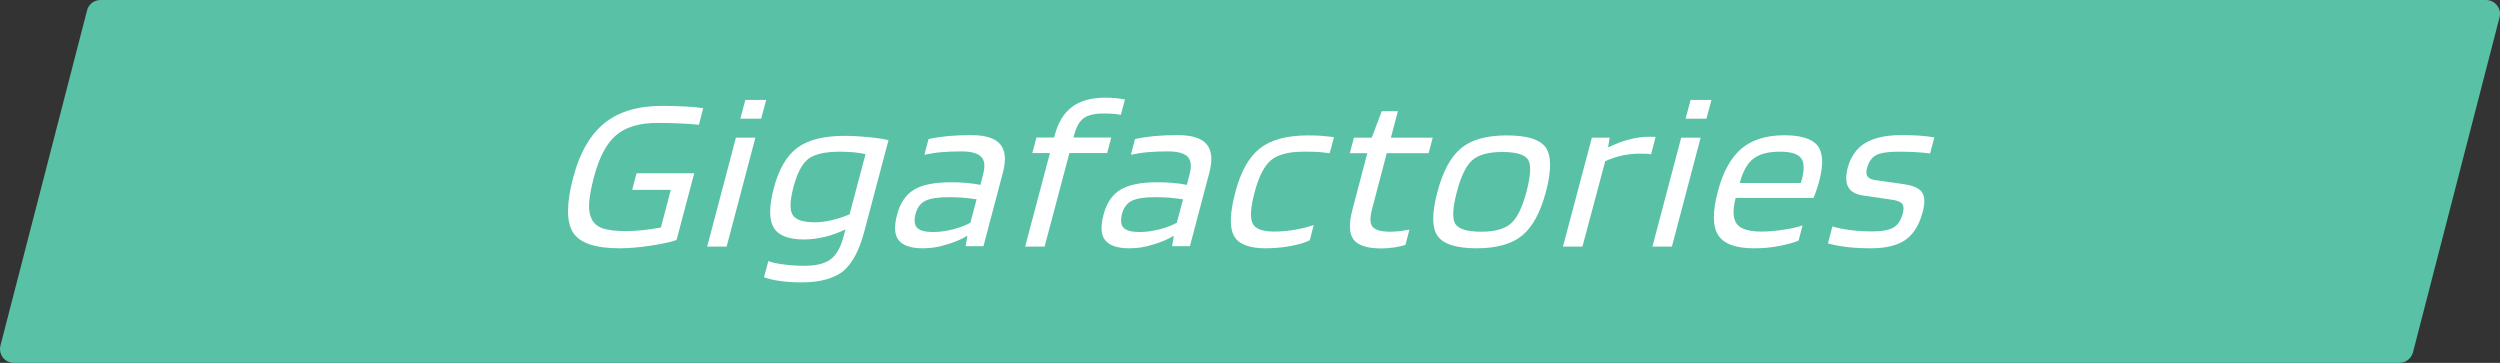
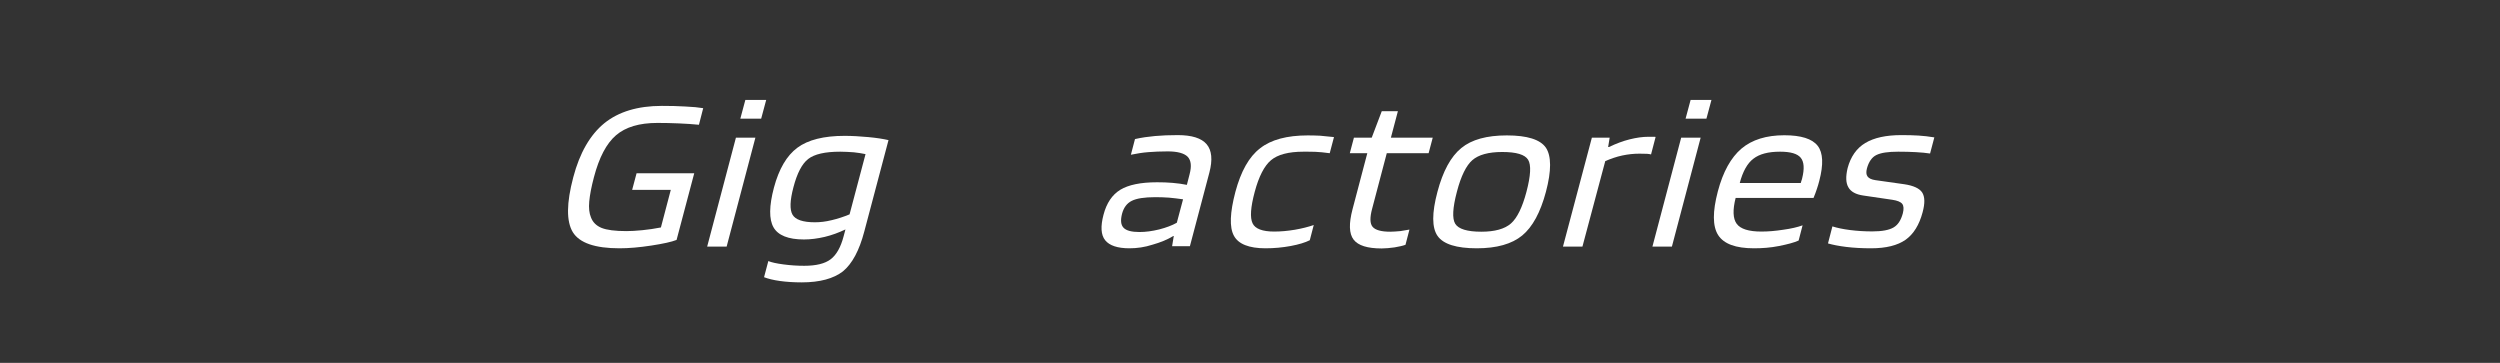
<svg xmlns="http://www.w3.org/2000/svg" version="1.1" x="0px" y="0px" viewBox="0 0 164.32 23.85" style="enable-background:new 0 0 164.32 23.85;" xml:space="preserve">
  <rect x="0" y="0" width="164.32" height="23.85" fill="#333333" stroke="none" />
  <style type="text/css">
	.st0{display:none;}
	.st1{display:inline;fill:#EF9F53;}
	.st2{display:inline;}
	.st3{fill:#FFFFFF;}
	.st4{fill:#58C1A6;}
	.st5{display:inline;fill:#3DB3E3;}
</style>
  <g id="Layer_1" class="st0">
    <path class="st1" d="M164.12,0.35C163.95,0.13,163.68,0,163.4,0L6.6,0C6.19,0,5.82,0.28,5.72,0.69L0.03,22.71   c-0.07,0.28-0.01,0.57,0.16,0.79c0.17,0.22,0.44,0.35,0.72,0.35l156.8,0c0.41,0,0.78-0.28,0.89-0.69l5.69-22.02   C164.36,0.87,164.3,0.57,164.12,0.35z" />
    <g class="st2">
      <path class="st3" d="M41.68,7.12l-2.4,9.09h-1.25l1.89-7.16l-4.21,5.35h-1.14L33.2,9.03l-1.9,7.18h-1.25l2.41-9.09h1.67l1.43,5.79    l4.51-5.79H41.68z" />
      <path class="st3" d="M47.96,14.81l-0.26,1c-0.31,0.14-0.74,0.25-1.29,0.36s-1.1,0.15-1.64,0.15c-1.21,0-1.99-0.29-2.36-0.87    c-0.37-0.58-0.37-1.54-0.02-2.87c0.34-1.29,0.86-2.22,1.55-2.81c0.7-0.59,1.64-0.88,2.82-0.88c1.1,0,1.83,0.23,2.19,0.69    c0.36,0.46,0.39,1.23,0.11,2.3c-0.05,0.19-0.1,0.37-0.16,0.54c-0.05,0.17-0.13,0.36-0.22,0.59h-5.12c-0.2,0.79-0.18,1.36,0.07,1.7    s0.79,0.51,1.62,0.51c0.45,0,0.93-0.04,1.44-0.12C47.21,15.03,47.63,14.93,47.96,14.81z M47.93,11.73    c0.16-0.64,0.13-1.09-0.09-1.36c-0.22-0.27-0.67-0.4-1.36-0.4c-0.77,0-1.35,0.15-1.75,0.46c-0.4,0.3-0.7,0.84-0.9,1.6h4.01    c0-0.02,0.02-0.06,0.04-0.14C47.91,11.82,47.92,11.77,47.93,11.73z" />
      <path class="st3" d="M54.69,15.09l-0.26,1c-0.19,0.07-0.43,0.12-0.72,0.17c-0.3,0.04-0.58,0.07-0.84,0.07    c-0.94,0-1.55-0.19-1.85-0.58c-0.3-0.39-0.32-1.05-0.07-2l0.97-3.68h-1.15l0.27-1.02h1.17l0.66-1.74h1.06l-0.46,1.74h2.75    l-0.27,1.02H53.2l-0.96,3.64c-0.16,0.59-0.15,0.99,0.03,1.2s0.56,0.32,1.16,0.32c0.19,0,0.41-0.02,0.66-0.04    C54.33,15.15,54.54,15.12,54.69,15.09z" />
      <path class="st3" d="M57.31,16.21h-1.28l1.89-7.16h1.17L59,9.65h0.06c0.46-0.22,0.92-0.39,1.35-0.5c0.44-0.11,0.85-0.17,1.25-0.17    c0.17,0,0.28,0,0.34,0c0.06,0,0.1,0,0.13,0.01l-0.3,1.15c-0.07-0.02-0.15-0.03-0.26-0.04s-0.28-0.01-0.5-0.01    c-0.38,0-0.75,0.04-1.13,0.12c-0.38,0.08-0.75,0.21-1.12,0.37L57.31,16.21z" />
      <path class="st3" d="M69.43,12.61c-0.36,1.35-0.88,2.31-1.56,2.87c-0.68,0.56-1.68,0.84-2.98,0.84c-1.34,0-2.2-0.27-2.58-0.81    c-0.38-0.54-0.38-1.51-0.01-2.9c0.36-1.36,0.88-2.32,1.56-2.88c0.68-0.56,1.68-0.83,2.99-0.83c1.34,0,2.2,0.27,2.57,0.81    C69.8,10.25,69.8,11.22,69.43,12.61z M63.59,12.6c-0.28,1.06-0.32,1.77-0.11,2.11c0.21,0.34,0.78,0.52,1.7,0.52    c0.89,0,1.55-0.18,1.95-0.54c0.41-0.36,0.75-1.06,1.02-2.08c0.28-1.06,0.32-1.77,0.11-2.11c-0.21-0.34-0.77-0.51-1.7-0.51    c-0.9,0-1.56,0.18-1.97,0.54C64.2,10.87,63.86,11.56,63.59,12.6z" />
      <path class="st3" d="M74.39,6.57l-2.55,9.64h-1.28l2.55-9.64H74.39z" />
      <path class="st3" d="M81.99,12.61c-0.36,1.35-0.88,2.31-1.56,2.87c-0.68,0.56-1.68,0.84-2.98,0.84c-1.34,0-2.2-0.27-2.58-0.81    c-0.38-0.54-0.38-1.51-0.01-2.9c0.36-1.36,0.88-2.32,1.57-2.88c0.68-0.56,1.68-0.83,2.99-0.83c1.34,0,2.2,0.27,2.57,0.81    C82.36,10.25,82.36,11.22,81.99,12.61z M76.14,12.6c-0.28,1.06-0.32,1.77-0.11,2.11c0.21,0.34,0.78,0.52,1.71,0.52    c0.89,0,1.54-0.18,1.95-0.54s0.75-1.06,1.02-2.08c0.28-1.06,0.32-1.77,0.11-2.11c-0.21-0.34-0.77-0.51-1.7-0.51    c-0.9,0-1.56,0.18-1.97,0.54C76.76,10.87,76.42,11.56,76.14,12.6z" />
      <path class="st3" d="M85.63,18.56c-0.52,0-1-0.03-1.43-0.09c-0.44-0.06-0.79-0.15-1.05-0.25l0.28-1.06c0.22,0.09,0.55,0.16,1,0.22    c0.45,0.06,0.9,0.09,1.36,0.09c0.78,0,1.36-0.14,1.74-0.43c0.38-0.29,0.66-0.79,0.85-1.51l0.12-0.45    c-0.44,0.21-0.9,0.38-1.36,0.49c-0.47,0.11-0.92,0.17-1.37,0.17c-1.03,0-1.7-0.27-2-0.8c-0.3-0.53-0.29-1.4,0.03-2.61    c0.32-1.23,0.84-2.1,1.54-2.62s1.74-0.78,3.1-0.78c0.49,0,1.01,0.03,1.55,0.08c0.55,0.05,0.99,0.12,1.34,0.2l-1.59,6    c-0.33,1.26-0.8,2.13-1.41,2.63C87.71,18.31,86.81,18.56,85.63,18.56z M88.15,9.97c-1,0-1.7,0.16-2.11,0.48s-0.73,0.94-0.97,1.86    c-0.23,0.87-0.25,1.47-0.06,1.8c0.19,0.33,0.68,0.5,1.47,0.5c0.34,0,0.71-0.04,1.11-0.14c0.39-0.09,0.78-0.22,1.17-0.38l1.05-3.96    c-0.24-0.05-0.49-0.09-0.77-0.12C88.74,9.99,88.45,9.97,88.15,9.97z" />
      <path class="st3" d="M92.24,17.48c0.4,0,0.71-0.08,0.96-0.24c0.24-0.16,0.56-0.54,0.95-1.14l-1.28-7.06h1.43l0.82,5.87l3.8-5.87    h1.37l-5.17,7.64c-0.47,0.7-0.92,1.18-1.37,1.46c-0.45,0.27-0.97,0.41-1.56,0.41c-0.18,0-0.36-0.01-0.55-0.03    c-0.19-0.02-0.37-0.04-0.55-0.07l0.28-1.04c0.11,0.03,0.23,0.05,0.37,0.06C91.88,17.48,92.05,17.48,92.24,17.48z" />
      <path class="st3" d="M109.1,15.05l-0.31,1.16h-5.99l2.41-9.09h1.33l-2.1,7.93H109.1z" />
      <path class="st3" d="M112.16,16.32c-0.79,0-1.32-0.18-1.6-0.53c-0.28-0.35-0.31-0.91-0.11-1.67c0.21-0.77,0.57-1.32,1.11-1.65    c0.53-0.32,1.33-0.49,2.41-0.49c0.35,0,0.7,0.01,1.04,0.04c0.33,0.03,0.65,0.07,0.93,0.13l0.18-0.7c0.14-0.53,0.1-0.91-0.13-1.15    c-0.23-0.23-0.67-0.35-1.31-0.35c-0.48,0-0.9,0.02-1.28,0.05c-0.37,0.03-0.75,0.09-1.14,0.17l0.27-1.03    c0.44-0.1,0.88-0.16,1.33-0.2c0.44-0.04,0.94-0.06,1.49-0.06c0.93,0,1.56,0.2,1.9,0.6c0.34,0.4,0.4,1.02,0.18,1.86l-1.28,4.84    h-1.17l0.11-0.67h-0.03c-0.37,0.23-0.83,0.42-1.36,0.57C113.16,16.25,112.65,16.32,112.16,16.32z M113.85,12.96    c-0.71,0-1.22,0.08-1.54,0.24c-0.32,0.16-0.53,0.44-0.64,0.85c-0.11,0.43-0.08,0.73,0.1,0.92c0.18,0.19,0.53,0.28,1.05,0.28    c0.41,0,0.84-0.06,1.29-0.17c0.46-0.12,0.84-0.26,1.16-0.44l0.41-1.54c-0.33-0.05-0.64-0.08-0.93-0.11    C114.46,12.97,114.16,12.96,113.85,12.96z" />
      <path class="st3" d="M124.25,8.9c1.05,0,1.73,0.29,2.03,0.86c0.3,0.58,0.28,1.52-0.07,2.82c-0.35,1.33-0.89,2.29-1.6,2.87    s-1.73,0.87-3.05,0.87c-0.59,0-1.14-0.03-1.64-0.09c-0.5-0.06-0.95-0.16-1.34-0.28l2.48-9.38h1.28l-0.79,2.97    c0.42-0.2,0.86-0.36,1.33-0.47C123.33,8.96,123.79,8.9,124.25,8.9z M124.93,12.58c0.26-0.98,0.29-1.66,0.09-2.04    c-0.19-0.38-0.7-0.57-1.51-0.57c-0.38,0-0.76,0.05-1.14,0.14c-0.39,0.09-0.75,0.22-1.08,0.38l-1.2,4.54    c0.21,0.06,0.46,0.1,0.74,0.14c0.28,0.03,0.6,0.05,0.94,0.05c0.97,0,1.67-0.19,2.11-0.57C124.31,14.28,124.66,13.59,124.93,12.58z    " />
      <path class="st3" d="M131.61,9.97c-0.67,0-1.14,0.07-1.44,0.22c-0.29,0.14-0.5,0.44-0.62,0.88c-0.06,0.23-0.05,0.41,0.04,0.53    c0.09,0.12,0.25,0.2,0.51,0.24l1.91,0.27c0.6,0.09,0.99,0.27,1.17,0.54c0.18,0.28,0.19,0.71,0.03,1.3    c-0.22,0.83-0.59,1.43-1.12,1.81c-0.53,0.37-1.28,0.56-2.27,0.56c-0.59,0-1.14-0.03-1.63-0.09c-0.49-0.06-0.89-0.14-1.2-0.23    l0.29-1.12c0.31,0.1,0.69,0.18,1.16,0.24c0.47,0.06,0.96,0.09,1.46,0.09c0.65,0,1.11-0.09,1.4-0.26s0.49-0.48,0.61-0.93    c0.07-0.28,0.06-0.49-0.04-0.62c-0.1-0.13-0.32-0.22-0.66-0.27l-1.91-0.28c-0.48-0.07-0.81-0.25-0.97-0.54    c-0.17-0.29-0.18-0.71-0.05-1.26c0.2-0.75,0.59-1.31,1.16-1.65c0.58-0.35,1.37-0.52,2.38-0.52c0.42,0,0.79,0.01,1.12,0.03    c0.33,0.02,0.68,0.06,1.04,0.12l-0.28,1.06c-0.26-0.04-0.57-0.07-0.93-0.09C132.41,9.98,132.02,9.97,131.61,9.97z" />
    </g>
  </g>
  <g id="Layer_3">
-     <path class="st4" d="M164.12,0.35C163.95,0.13,163.68,0,163.4,0L6.6,0C6.19,0,5.82,0.28,5.72,0.69L0.03,22.71   c-0.07,0.28-0.01,0.57,0.16,0.79c0.17,0.22,0.44,0.35,0.72,0.35l156.8,0c0.41,0,0.78-0.28,0.89-0.69l5.69-22.02   C164.36,0.87,164.3,0.57,164.12,0.35z" />
    <g>
      <path class="st3" d="M44.09,12.48h-2.54l0.29-1.09h3.79l-1.16,4.38c-0.33,0.13-0.88,0.25-1.66,0.37    c-0.78,0.12-1.48,0.18-2.09,0.18c-1.61,0-2.63-0.35-3.07-1.06c-0.43-0.71-0.42-1.91,0.03-3.61c0.42-1.6,1.11-2.79,2.04-3.55    c0.94-0.76,2.2-1.14,3.78-1.14c0.54,0,1.06,0.01,1.54,0.04c0.49,0.02,0.88,0.06,1.18,0.11L45.94,8.2    c-0.41-0.04-0.85-0.07-1.33-0.09c-0.48-0.02-0.95-0.03-1.4-0.03c-1.19,0-2.09,0.27-2.72,0.81c-0.63,0.54-1.11,1.46-1.45,2.75    c-0.17,0.64-0.27,1.17-0.31,1.6c-0.04,0.43,0,0.78,0.11,1.04c0.12,0.33,0.36,0.56,0.7,0.7c0.35,0.14,0.89,0.21,1.63,0.21    c0.29,0,0.64-0.02,1.05-0.06c0.41-0.04,0.81-0.1,1.22-0.18L44.09,12.48z" />
      <path class="st3" d="M47.76,16.21h-1.28l1.89-7.16h1.28L47.76,16.21z M50.03,7.8h-1.37l0.33-1.23h1.37L50.03,7.8z" />
      <path class="st3" d="M52.7,18.56c-0.52,0-1-0.03-1.43-0.09c-0.44-0.06-0.79-0.15-1.05-0.25l0.28-1.06c0.22,0.09,0.55,0.16,1,0.22    c0.45,0.06,0.9,0.09,1.36,0.09c0.78,0,1.36-0.14,1.74-0.43s0.66-0.79,0.85-1.51l0.12-0.45c-0.44,0.21-0.9,0.38-1.36,0.49    c-0.47,0.11-0.92,0.17-1.37,0.17c-1.03,0-1.7-0.27-2-0.8c-0.3-0.53-0.29-1.4,0.03-2.61c0.33-1.23,0.84-2.1,1.54-2.62    c0.7-0.52,1.74-0.78,3.1-0.78c0.49,0,1.01,0.03,1.55,0.08c0.55,0.05,0.99,0.12,1.34,0.2l-1.59,6c-0.33,1.26-0.8,2.13-1.41,2.63    C54.79,18.31,53.89,18.56,52.7,18.56z M55.23,9.97c-1,0-1.7,0.16-2.11,0.48c-0.41,0.32-0.73,0.94-0.97,1.86    c-0.23,0.87-0.25,1.47-0.06,1.8c0.19,0.33,0.68,0.5,1.47,0.5c0.34,0,0.71-0.04,1.11-0.14c0.39-0.09,0.78-0.22,1.17-0.38l1.05-3.96    c-0.24-0.05-0.49-0.09-0.77-0.12C55.81,9.99,55.53,9.97,55.23,9.97z" />
-       <path class="st3" d="M60.67,16.32c-0.79,0-1.32-0.18-1.6-0.53c-0.28-0.35-0.31-0.91-0.11-1.67c0.2-0.77,0.57-1.32,1.11-1.65    c0.53-0.32,1.33-0.49,2.41-0.49c0.35,0,0.7,0.01,1.03,0.04c0.33,0.03,0.65,0.07,0.93,0.13l0.18-0.7c0.14-0.53,0.1-0.91-0.13-1.15    c-0.23-0.23-0.67-0.35-1.31-0.35c-0.48,0-0.9,0.02-1.28,0.05s-0.75,0.09-1.14,0.17l0.27-1.03c0.44-0.1,0.88-0.16,1.32-0.2    c0.44-0.04,0.94-0.06,1.49-0.06c0.93,0,1.56,0.2,1.9,0.6s0.4,1.02,0.18,1.86l-1.28,4.84h-1.17l0.11-0.67h-0.03    c-0.37,0.23-0.83,0.42-1.36,0.57C61.67,16.25,61.16,16.32,60.67,16.32z M62.36,12.96c-0.71,0-1.22,0.08-1.54,0.24    s-0.53,0.44-0.64,0.85c-0.11,0.43-0.08,0.73,0.1,0.92c0.18,0.19,0.53,0.28,1.05,0.28c0.41,0,0.84-0.06,1.29-0.17    c0.46-0.12,0.84-0.26,1.16-0.44l0.41-1.54c-0.33-0.05-0.64-0.08-0.93-0.11C62.97,12.97,62.67,12.96,62.36,12.96z" />
-       <path class="st3" d="M69.01,10.06h-1.16l0.27-1.02h1.16l0.05-0.17c0.22-0.83,0.6-1.45,1.14-1.85c0.54-0.4,1.27-0.6,2.17-0.6    c0.23,0,0.46,0.01,0.68,0.03c0.22,0.02,0.43,0.05,0.62,0.09l-0.27,1.01c-0.12-0.03-0.28-0.05-0.49-0.07    c-0.21-0.01-0.42-0.02-0.63-0.02c-0.59,0-1.03,0.1-1.31,0.3c-0.28,0.2-0.49,0.56-0.63,1.08l-0.05,0.2h2.48l-0.27,1.02h-2.48    l-1.63,6.15h-1.28L69.01,10.06z" />
      <path class="st3" d="M74.24,16.32c-0.79,0-1.32-0.18-1.6-0.53c-0.28-0.35-0.31-0.91-0.11-1.67c0.2-0.77,0.57-1.32,1.11-1.65    c0.53-0.32,1.33-0.49,2.41-0.49c0.35,0,0.7,0.01,1.03,0.04c0.33,0.03,0.65,0.07,0.93,0.13l0.18-0.7c0.14-0.53,0.1-0.91-0.13-1.15    c-0.23-0.23-0.67-0.35-1.31-0.35c-0.48,0-0.9,0.02-1.28,0.05s-0.75,0.09-1.14,0.17l0.27-1.03c0.44-0.1,0.88-0.16,1.32-0.2    c0.44-0.04,0.94-0.06,1.49-0.06c0.93,0,1.56,0.2,1.9,0.6s0.4,1.02,0.18,1.86l-1.28,4.84h-1.17l0.11-0.67h-0.03    c-0.37,0.23-0.83,0.42-1.36,0.57C75.24,16.25,74.73,16.32,74.24,16.32z M75.93,12.96c-0.71,0-1.22,0.08-1.54,0.24    s-0.53,0.44-0.64,0.85c-0.11,0.43-0.08,0.73,0.1,0.92c0.18,0.19,0.53,0.28,1.05,0.28c0.41,0,0.84-0.06,1.29-0.17    c0.46-0.12,0.84-0.26,1.16-0.44l0.41-1.54c-0.33-0.05-0.64-0.08-0.93-0.11C76.54,12.97,76.24,12.96,75.93,12.96z" />
      <path class="st3" d="M86.35,14.79l-0.26,1c-0.3,0.15-0.72,0.28-1.26,0.38c-0.54,0.1-1.09,0.15-1.65,0.15    c-1.09,0-1.79-0.28-2.08-0.83c-0.3-0.55-0.26-1.51,0.1-2.88c0.36-1.34,0.89-2.3,1.62-2.86c0.72-0.57,1.77-0.85,3.14-0.85    c0.3,0,0.57,0.01,0.81,0.02C87,8.94,87.3,8.97,87.68,9.01l-0.28,1.06c-0.37-0.05-0.68-0.08-0.92-0.09    c-0.24-0.01-0.51-0.01-0.81-0.01c-0.98,0-1.69,0.19-2.13,0.56c-0.44,0.37-0.8,1.07-1.07,2.08c-0.27,1.01-0.32,1.7-0.14,2.07    c0.17,0.36,0.65,0.54,1.42,0.54c0.43,0,0.88-0.04,1.36-0.12C85.58,15.02,86,14.91,86.35,14.79z" />
      <path class="st3" d="M92.64,15.09l-0.26,1c-0.19,0.07-0.43,0.12-0.72,0.17c-0.3,0.04-0.58,0.07-0.84,0.07    c-0.94,0-1.55-0.19-1.85-0.58c-0.3-0.39-0.32-1.05-0.07-2l0.97-3.68h-1.15l0.27-1.02h1.17l0.66-1.74h1.06l-0.46,1.74h2.75    l-0.27,1.02h-2.75l-0.96,3.64c-0.16,0.59-0.15,0.99,0.03,1.2s0.56,0.32,1.16,0.32c0.19,0,0.41-0.02,0.66-0.04    C92.28,15.15,92.48,15.12,92.64,15.09z" />
      <path class="st3" d="M101.61,12.61c-0.36,1.35-0.88,2.31-1.56,2.87c-0.68,0.56-1.68,0.84-2.98,0.84c-1.34,0-2.2-0.27-2.58-0.81    c-0.38-0.54-0.38-1.51-0.01-2.9c0.36-1.36,0.88-2.32,1.57-2.88c0.68-0.56,1.68-0.83,2.99-0.83c1.34,0,2.2,0.27,2.57,0.81    C101.97,10.25,101.98,11.22,101.61,12.61z M95.76,12.6c-0.28,1.06-0.32,1.77-0.11,2.11c0.21,0.34,0.78,0.52,1.71,0.52    c0.89,0,1.54-0.18,1.95-0.54s0.75-1.06,1.02-2.08c0.28-1.06,0.32-1.77,0.11-2.11c-0.21-0.34-0.77-0.51-1.7-0.51    c-0.9,0-1.56,0.18-1.97,0.54C96.38,10.87,96.03,11.56,95.76,12.6z" />
      <path class="st3" d="M104.01,16.21h-1.28l1.9-7.16h1.17l-0.1,0.61h0.06c0.46-0.22,0.91-0.39,1.35-0.5s0.85-0.17,1.24-0.17    c0.17,0,0.28,0,0.34,0s0.1,0,0.13,0.01l-0.3,1.15c-0.07-0.02-0.15-0.03-0.26-0.04c-0.11,0-0.28-0.01-0.5-0.01    c-0.38,0-0.75,0.04-1.13,0.12c-0.38,0.08-0.75,0.21-1.12,0.37L104.01,16.21z" />
      <path class="st3" d="M109.89,16.21h-1.28l1.89-7.16h1.28L109.89,16.21z M112.16,7.8h-1.37l0.33-1.23h1.37L112.16,7.8z" />
      <path class="st3" d="M118.48,14.81l-0.26,1c-0.31,0.14-0.74,0.25-1.29,0.36s-1.1,0.15-1.64,0.15c-1.21,0-1.99-0.29-2.36-0.87    c-0.37-0.58-0.37-1.54-0.02-2.87c0.34-1.29,0.86-2.22,1.55-2.81c0.7-0.59,1.64-0.88,2.82-0.88c1.1,0,1.83,0.23,2.19,0.69    c0.36,0.46,0.39,1.23,0.11,2.3c-0.05,0.19-0.1,0.37-0.16,0.54c-0.05,0.17-0.13,0.36-0.22,0.59h-5.12c-0.2,0.79-0.18,1.36,0.07,1.7    s0.79,0.51,1.62,0.51c0.45,0,0.93-0.04,1.44-0.12C117.73,15.03,118.15,14.93,118.48,14.81z M118.45,11.73    c0.16-0.64,0.13-1.09-0.09-1.36c-0.22-0.27-0.67-0.4-1.36-0.4c-0.77,0-1.35,0.15-1.75,0.46c-0.4,0.3-0.7,0.84-0.9,1.6h4.01    c0-0.02,0.02-0.06,0.04-0.14C118.43,11.82,118.44,11.77,118.45,11.73z" />
      <path class="st3" d="M124.77,9.97c-0.67,0-1.14,0.07-1.44,0.22c-0.29,0.14-0.5,0.44-0.62,0.88c-0.06,0.23-0.05,0.41,0.04,0.53    c0.09,0.12,0.25,0.2,0.51,0.24l1.91,0.27c0.6,0.09,0.99,0.27,1.17,0.54c0.18,0.28,0.19,0.71,0.03,1.3    c-0.22,0.83-0.59,1.43-1.12,1.81c-0.53,0.37-1.28,0.56-2.27,0.56c-0.59,0-1.14-0.03-1.63-0.09c-0.49-0.06-0.89-0.14-1.2-0.23    l0.29-1.12c0.31,0.1,0.69,0.18,1.16,0.24c0.47,0.06,0.96,0.09,1.46,0.09c0.65,0,1.11-0.09,1.4-0.26s0.49-0.48,0.61-0.93    c0.07-0.28,0.06-0.49-0.04-0.62c-0.1-0.13-0.32-0.22-0.66-0.27l-1.91-0.28c-0.48-0.07-0.81-0.25-0.97-0.54    c-0.17-0.29-0.18-0.71-0.05-1.26c0.2-0.75,0.59-1.31,1.16-1.65c0.58-0.35,1.37-0.52,2.38-0.52c0.42,0,0.79,0.01,1.12,0.03    c0.33,0.02,0.68,0.06,1.04,0.12l-0.28,1.06c-0.26-0.04-0.57-0.07-0.93-0.09C125.57,9.98,125.18,9.97,124.77,9.97z" />
    </g>
  </g>
  <g id="Layer_2" class="st0">
-     <path class="st5" d="M164.12,0.35C163.95,0.13,163.68,0,163.4,0L6.6,0C6.19,0,5.82,0.28,5.72,0.69L0.03,22.71   c-0.07,0.28-0.01,0.57,0.16,0.79c0.17,0.22,0.44,0.35,0.72,0.35l156.8,0c0.41,0,0.78-0.28,0.89-0.69l5.69-22.02   C164.36,0.87,164.3,0.57,164.12,0.35z" />
    <g class="st2">
      <path class="st3" d="M46.07,15.16c0.43,0,0.89-0.05,1.39-0.14c0.5-0.09,0.97-0.22,1.42-0.37l-0.29,1.1    c-0.63,0.21-1.17,0.36-1.64,0.44c-0.46,0.08-0.94,0.12-1.41,0.12c-1.5,0-2.46-0.36-2.88-1.08c-0.42-0.72-0.41-1.92,0.03-3.6    c0.43-1.61,1.1-2.8,2.01-3.55s2.15-1.12,3.71-1.12c0.48,0,0.9,0.01,1.27,0.03c0.37,0.02,0.7,0.05,0.99,0.1l-0.29,1.09    c-0.35-0.04-0.71-0.07-1.08-0.08c-0.37-0.01-0.76-0.02-1.19-0.02c-1.17,0-2.05,0.27-2.65,0.81c-0.6,0.54-1.07,1.45-1.41,2.75    c-0.35,1.31-0.38,2.23-0.1,2.75C44.21,14.9,44.92,15.16,46.07,15.16z" />
      <path class="st3" d="M54.1,6.57l-2.55,9.64h-1.28l2.55-9.64H54.1z" />
      <path class="st3" d="M60.14,14.81l-0.27,1c-0.31,0.14-0.74,0.25-1.29,0.36s-1.1,0.15-1.64,0.15c-1.21,0-1.99-0.29-2.36-0.87    c-0.37-0.58-0.37-1.54-0.02-2.87c0.34-1.29,0.86-2.22,1.55-2.81c0.69-0.59,1.63-0.88,2.82-0.88c1.1,0,1.83,0.23,2.19,0.69    c0.36,0.46,0.39,1.23,0.11,2.3c-0.05,0.19-0.1,0.37-0.16,0.54c-0.05,0.17-0.13,0.36-0.22,0.59h-5.12c-0.2,0.79-0.17,1.36,0.07,1.7    s0.79,0.51,1.62,0.51c0.45,0,0.92-0.04,1.43-0.12C59.38,15.03,59.8,14.93,60.14,14.81z M60.11,11.73    c0.16-0.64,0.13-1.09-0.09-1.36c-0.22-0.27-0.68-0.4-1.36-0.4c-0.77,0-1.35,0.15-1.75,0.46c-0.4,0.3-0.7,0.84-0.9,1.6h4.01    c0-0.02,0.02-0.06,0.04-0.14C60.08,11.82,60.1,11.77,60.11,11.73z" />
      <path class="st3" d="M63.84,16.32c-0.79,0-1.32-0.18-1.6-0.53c-0.28-0.35-0.31-0.91-0.11-1.67c0.21-0.77,0.57-1.32,1.11-1.65    c0.53-0.32,1.33-0.49,2.41-0.49c0.35,0,0.7,0.01,1.04,0.04c0.33,0.03,0.65,0.07,0.93,0.13l0.18-0.7c0.14-0.53,0.1-0.91-0.13-1.15    c-0.23-0.23-0.67-0.35-1.31-0.35c-0.48,0-0.9,0.02-1.28,0.05c-0.37,0.03-0.75,0.09-1.14,0.17l0.27-1.03    c0.44-0.1,0.88-0.16,1.33-0.2c0.44-0.04,0.94-0.06,1.49-0.06c0.93,0,1.56,0.2,1.9,0.6c0.34,0.4,0.4,1.02,0.18,1.86l-1.28,4.84    h-1.17l0.11-0.67h-0.03c-0.37,0.23-0.83,0.42-1.36,0.57C64.84,16.25,64.33,16.32,63.84,16.32z M65.53,12.96    c-0.71,0-1.22,0.08-1.54,0.24c-0.32,0.16-0.53,0.44-0.64,0.85c-0.11,0.43-0.08,0.73,0.1,0.92c0.18,0.19,0.53,0.28,1.05,0.28    c0.41,0,0.84-0.06,1.29-0.17c0.46-0.12,0.84-0.26,1.16-0.44l0.41-1.54c-0.33-0.05-0.64-0.08-0.93-0.11    C66.14,12.97,65.84,12.96,65.53,12.96z" />
      <path class="st3" d="M71.47,16.21h-1.28l1.9-7.16h1.11l-0.12,0.7h0.05c0.49-0.29,0.98-0.5,1.47-0.64c0.49-0.14,1.01-0.2,1.58-0.2    c0.85,0,1.45,0.2,1.78,0.59c0.34,0.4,0.4,0.98,0.2,1.75l-1.31,4.96h-1.28l1.27-4.81c0.13-0.48,0.08-0.84-0.15-1.07    c-0.23-0.23-0.65-0.35-1.25-0.35c-0.38,0-0.77,0.06-1.19,0.17c-0.42,0.11-0.85,0.27-1.29,0.49L71.47,16.21z" />
      <path class="st3" d="M80.48,16.21h-1.28l1.89-7.16h1.17l-0.1,0.61h0.06c0.46-0.22,0.92-0.39,1.35-0.5    c0.44-0.11,0.85-0.17,1.25-0.17c0.17,0,0.28,0,0.34,0c0.06,0,0.1,0,0.13,0.01l-0.3,1.15c-0.07-0.02-0.15-0.03-0.26-0.04    s-0.28-0.01-0.5-0.01c-0.38,0-0.75,0.04-1.13,0.12c-0.38,0.08-0.75,0.21-1.12,0.37L80.48,16.21z" />
      <path class="st3" d="M92.61,12.61c-0.36,1.35-0.88,2.31-1.56,2.87c-0.68,0.56-1.68,0.84-2.98,0.84c-1.34,0-2.2-0.27-2.58-0.81    c-0.38-0.54-0.38-1.51-0.01-2.9c0.36-1.36,0.88-2.32,1.56-2.88c0.68-0.56,1.68-0.83,2.99-0.83c1.34,0,2.2,0.27,2.57,0.81    C92.97,10.25,92.97,11.22,92.61,12.61z M86.76,12.6c-0.28,1.06-0.32,1.77-0.11,2.11c0.21,0.34,0.78,0.52,1.7,0.52    c0.89,0,1.55-0.18,1.95-0.54c0.41-0.36,0.75-1.06,1.02-2.08c0.28-1.06,0.32-1.77,0.11-2.11c-0.21-0.34-0.77-0.51-1.7-0.51    c-0.9,0-1.56,0.18-1.97,0.54C87.37,10.87,87.03,11.56,86.76,12.6z" />
-       <path class="st3" d="M101.45,12.61c-0.36,1.35-0.88,2.31-1.56,2.87c-0.68,0.56-1.68,0.84-2.98,0.84c-1.34,0-2.2-0.27-2.58-0.81    c-0.38-0.54-0.38-1.51-0.01-2.9c0.36-1.36,0.88-2.32,1.57-2.88c0.68-0.56,1.68-0.83,2.99-0.83c1.34,0,2.2,0.27,2.57,0.81    C101.82,10.25,101.82,11.22,101.45,12.61z M95.6,12.6c-0.28,1.06-0.32,1.77-0.11,2.11c0.21,0.34,0.78,0.52,1.71,0.52    c0.89,0,1.54-0.18,1.95-0.54s0.75-1.06,1.02-2.08c0.28-1.06,0.32-1.77,0.11-2.11c-0.21-0.34-0.77-0.51-1.7-0.51    c-0.9,0-1.56,0.18-1.97,0.54C96.22,10.87,95.88,11.56,95.6,12.6z" />
      <path class="st3" d="M103.85,16.21h-1.28l1.89-7.16h1.17l-0.08,0.55h0.05c0.52-0.24,0.99-0.42,1.39-0.53    c0.4-0.11,0.79-0.17,1.17-0.17c0.44,0,0.79,0.06,1.07,0.19c0.28,0.12,0.47,0.31,0.58,0.57h0.05c0.48-0.24,0.97-0.43,1.47-0.56    c0.5-0.13,0.98-0.2,1.45-0.2c0.74,0,1.25,0.18,1.53,0.54c0.28,0.36,0.33,0.9,0.15,1.6l-1.37,5.16h-1.28l1.33-5.02    c0.11-0.42,0.07-0.72-0.12-0.92s-0.54-0.3-1.06-0.3c-0.29,0-0.61,0.04-0.95,0.12s-0.7,0.2-1.06,0.36    c-0.01,0.1-0.02,0.19-0.04,0.29c-0.02,0.1-0.04,0.2-0.07,0.3l-1.37,5.16h-1.28l1.33-5.02c0.11-0.42,0.07-0.72-0.12-0.92    s-0.54-0.3-1.06-0.3c-0.26,0-0.55,0.04-0.86,0.12c-0.31,0.08-0.69,0.22-1.12,0.41L103.85,16.21z" />
      <path class="st3" d="M119.76,9.97c-0.67,0-1.14,0.07-1.44,0.22c-0.29,0.14-0.5,0.44-0.62,0.88c-0.06,0.23-0.05,0.41,0.04,0.53    c0.09,0.12,0.25,0.2,0.51,0.24l1.91,0.27c0.6,0.09,0.99,0.27,1.17,0.54c0.18,0.28,0.19,0.71,0.03,1.3    c-0.22,0.83-0.59,1.43-1.12,1.81c-0.53,0.37-1.28,0.56-2.27,0.56c-0.59,0-1.14-0.03-1.63-0.09c-0.49-0.06-0.89-0.14-1.2-0.23    l0.29-1.12c0.31,0.1,0.69,0.18,1.16,0.24c0.47,0.06,0.96,0.09,1.46,0.09c0.65,0,1.11-0.09,1.4-0.26s0.49-0.48,0.61-0.93    c0.07-0.28,0.06-0.49-0.04-0.62c-0.1-0.13-0.32-0.22-0.66-0.27l-1.91-0.28c-0.48-0.07-0.81-0.25-0.97-0.54    c-0.17-0.29-0.18-0.71-0.05-1.26c0.2-0.75,0.59-1.31,1.16-1.65c0.58-0.35,1.37-0.52,2.38-0.52c0.42,0,0.79,0.01,1.12,0.03    c0.33,0.02,0.68,0.06,1.04,0.12l-0.28,1.06c-0.26-0.04-0.57-0.07-0.93-0.09C120.56,9.98,120.18,9.97,119.76,9.97z" />
    </g>
  </g>
</svg>